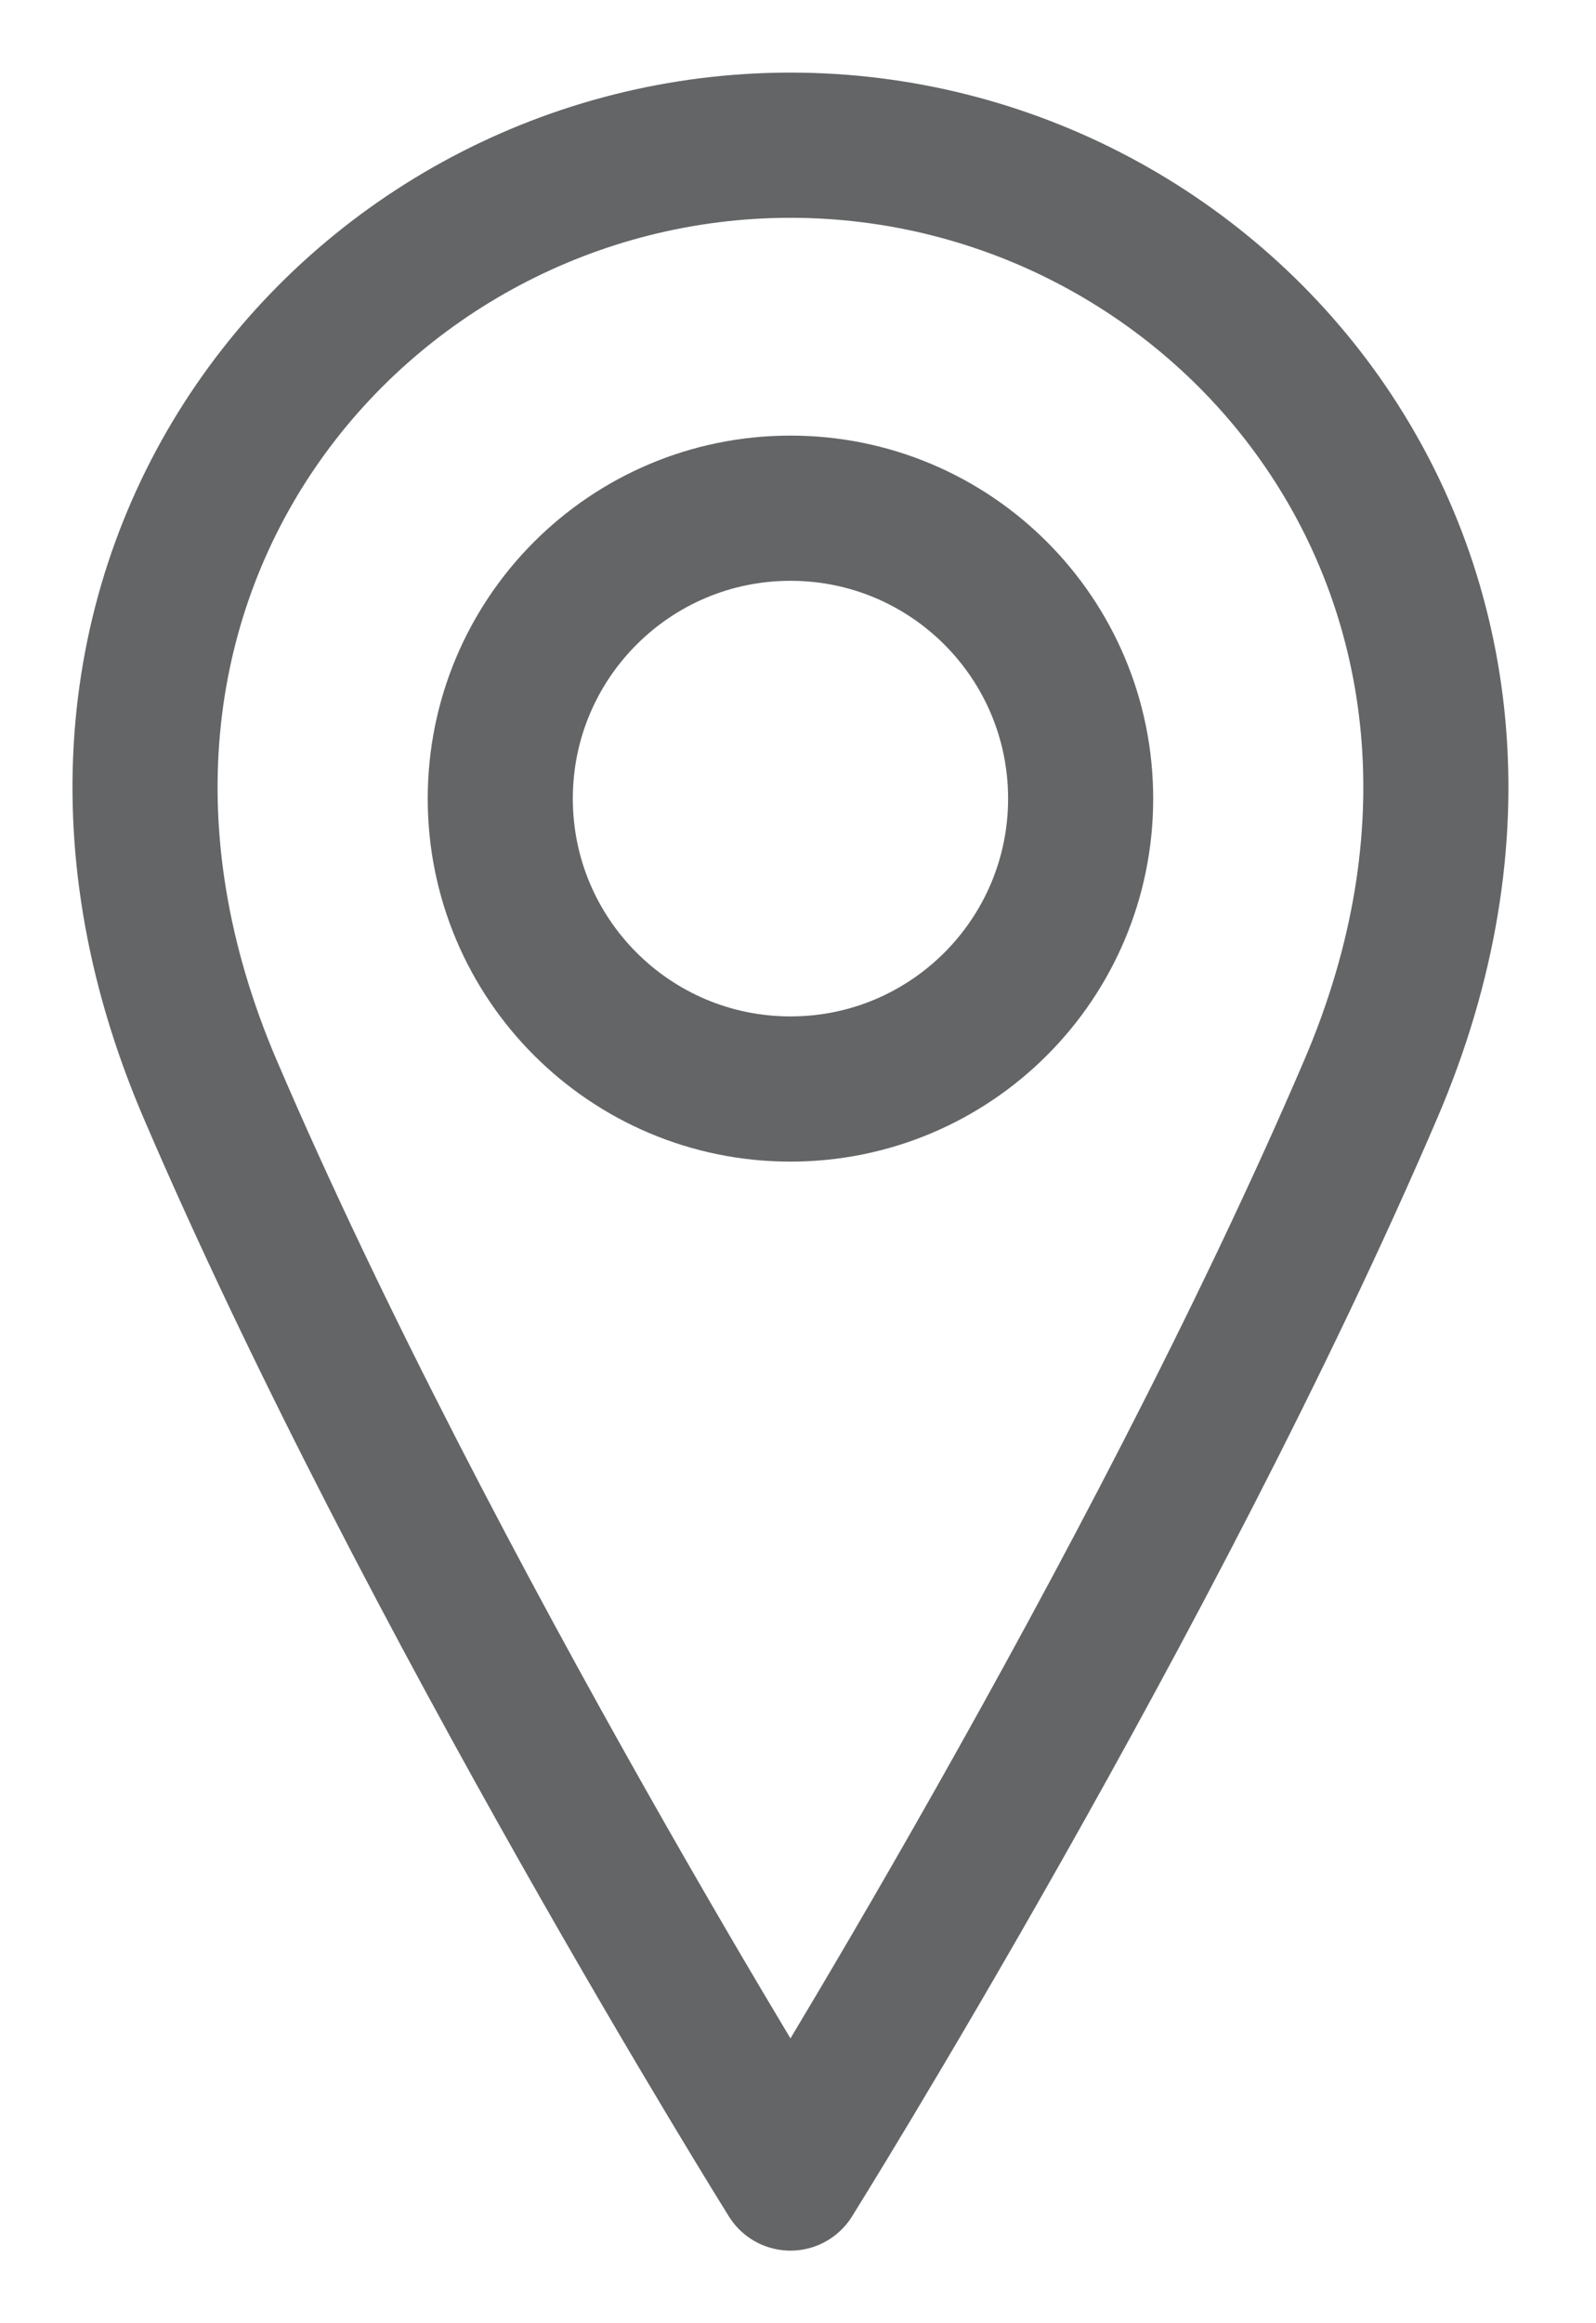
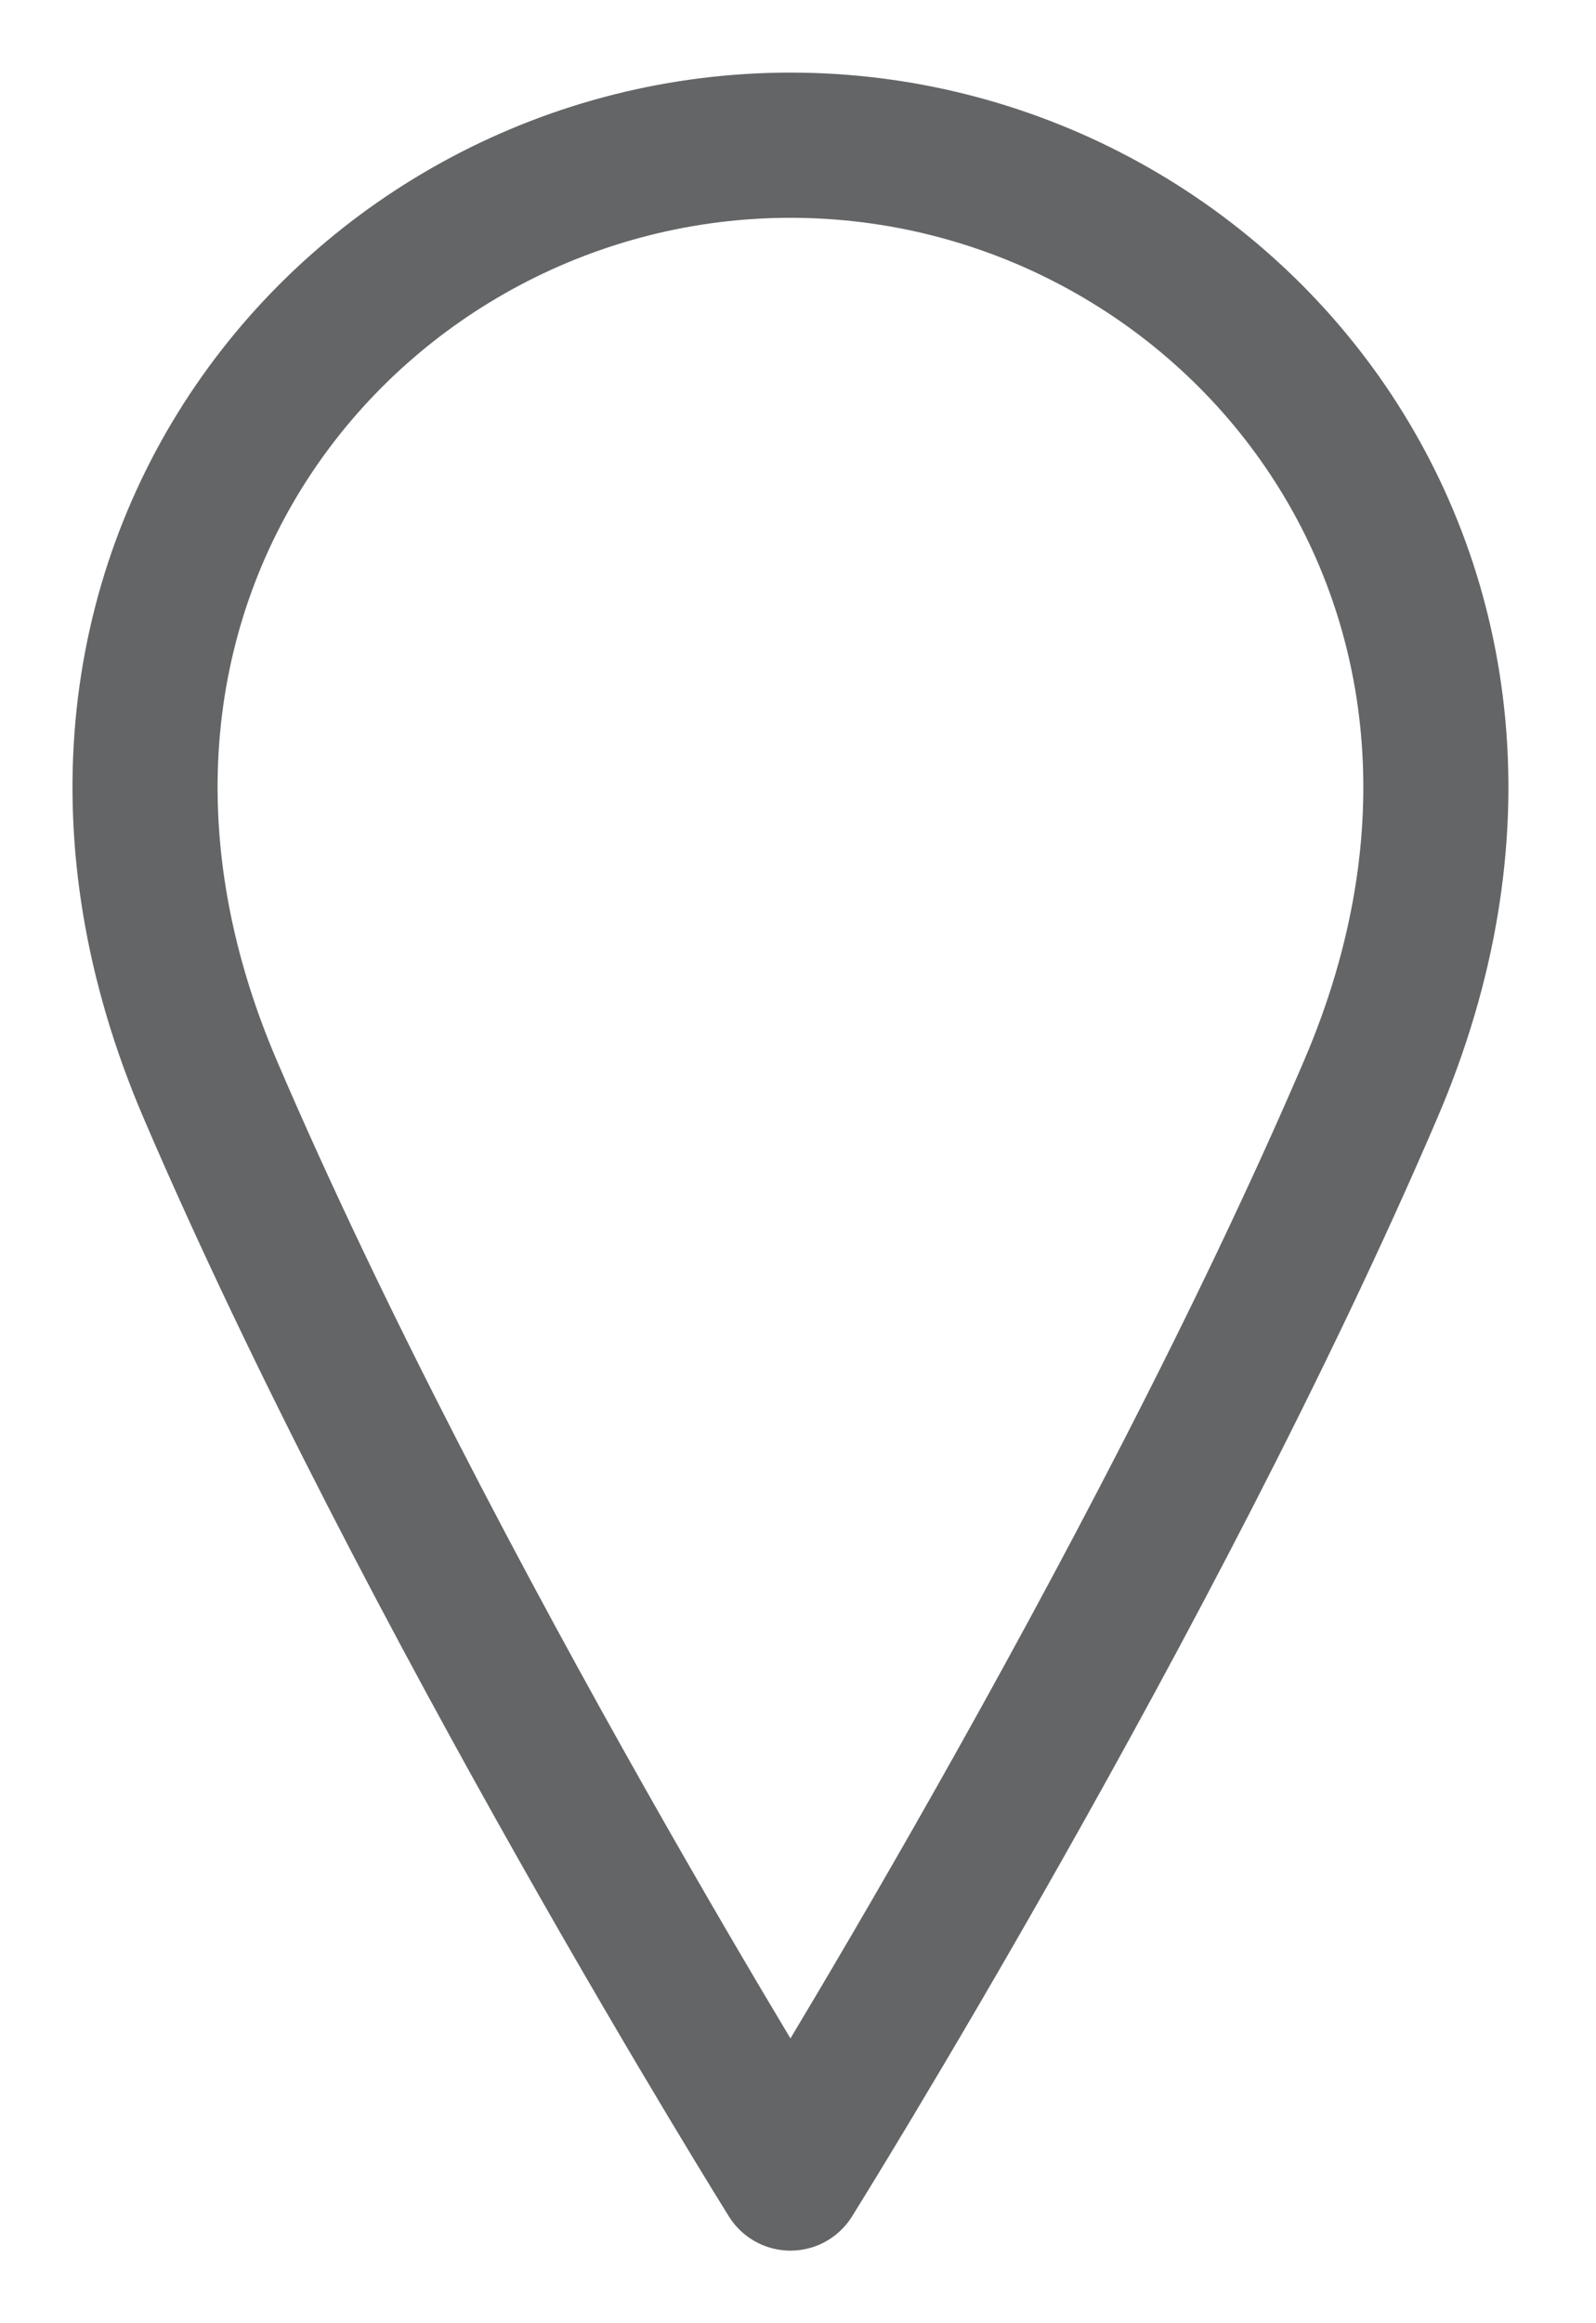
<svg xmlns="http://www.w3.org/2000/svg" width="11" height="16" viewBox="0 0 11 16" fill="none">
-   <path d="M5.448 7.5C6.553 7.5 7.448 6.605 7.448 5.5C7.448 4.395 6.553 3.5 5.448 3.5C4.344 3.5 3.448 4.395 3.448 5.5C3.448 6.605 4.344 7.5 5.448 7.5Z" stroke="#636566" stroke-linecap="round" stroke-linejoin="round" />
  <path d="M9.448 7.5C7.948 11 5.448 15 5.448 15C5.448 15 2.948 11 1.448 7.5C-0.052 4 2.448 1 5.448 1C8.448 1 10.948 4 9.448 7.5Z" stroke="#636566" stroke-linecap="round" stroke-linejoin="round" />
</svg>